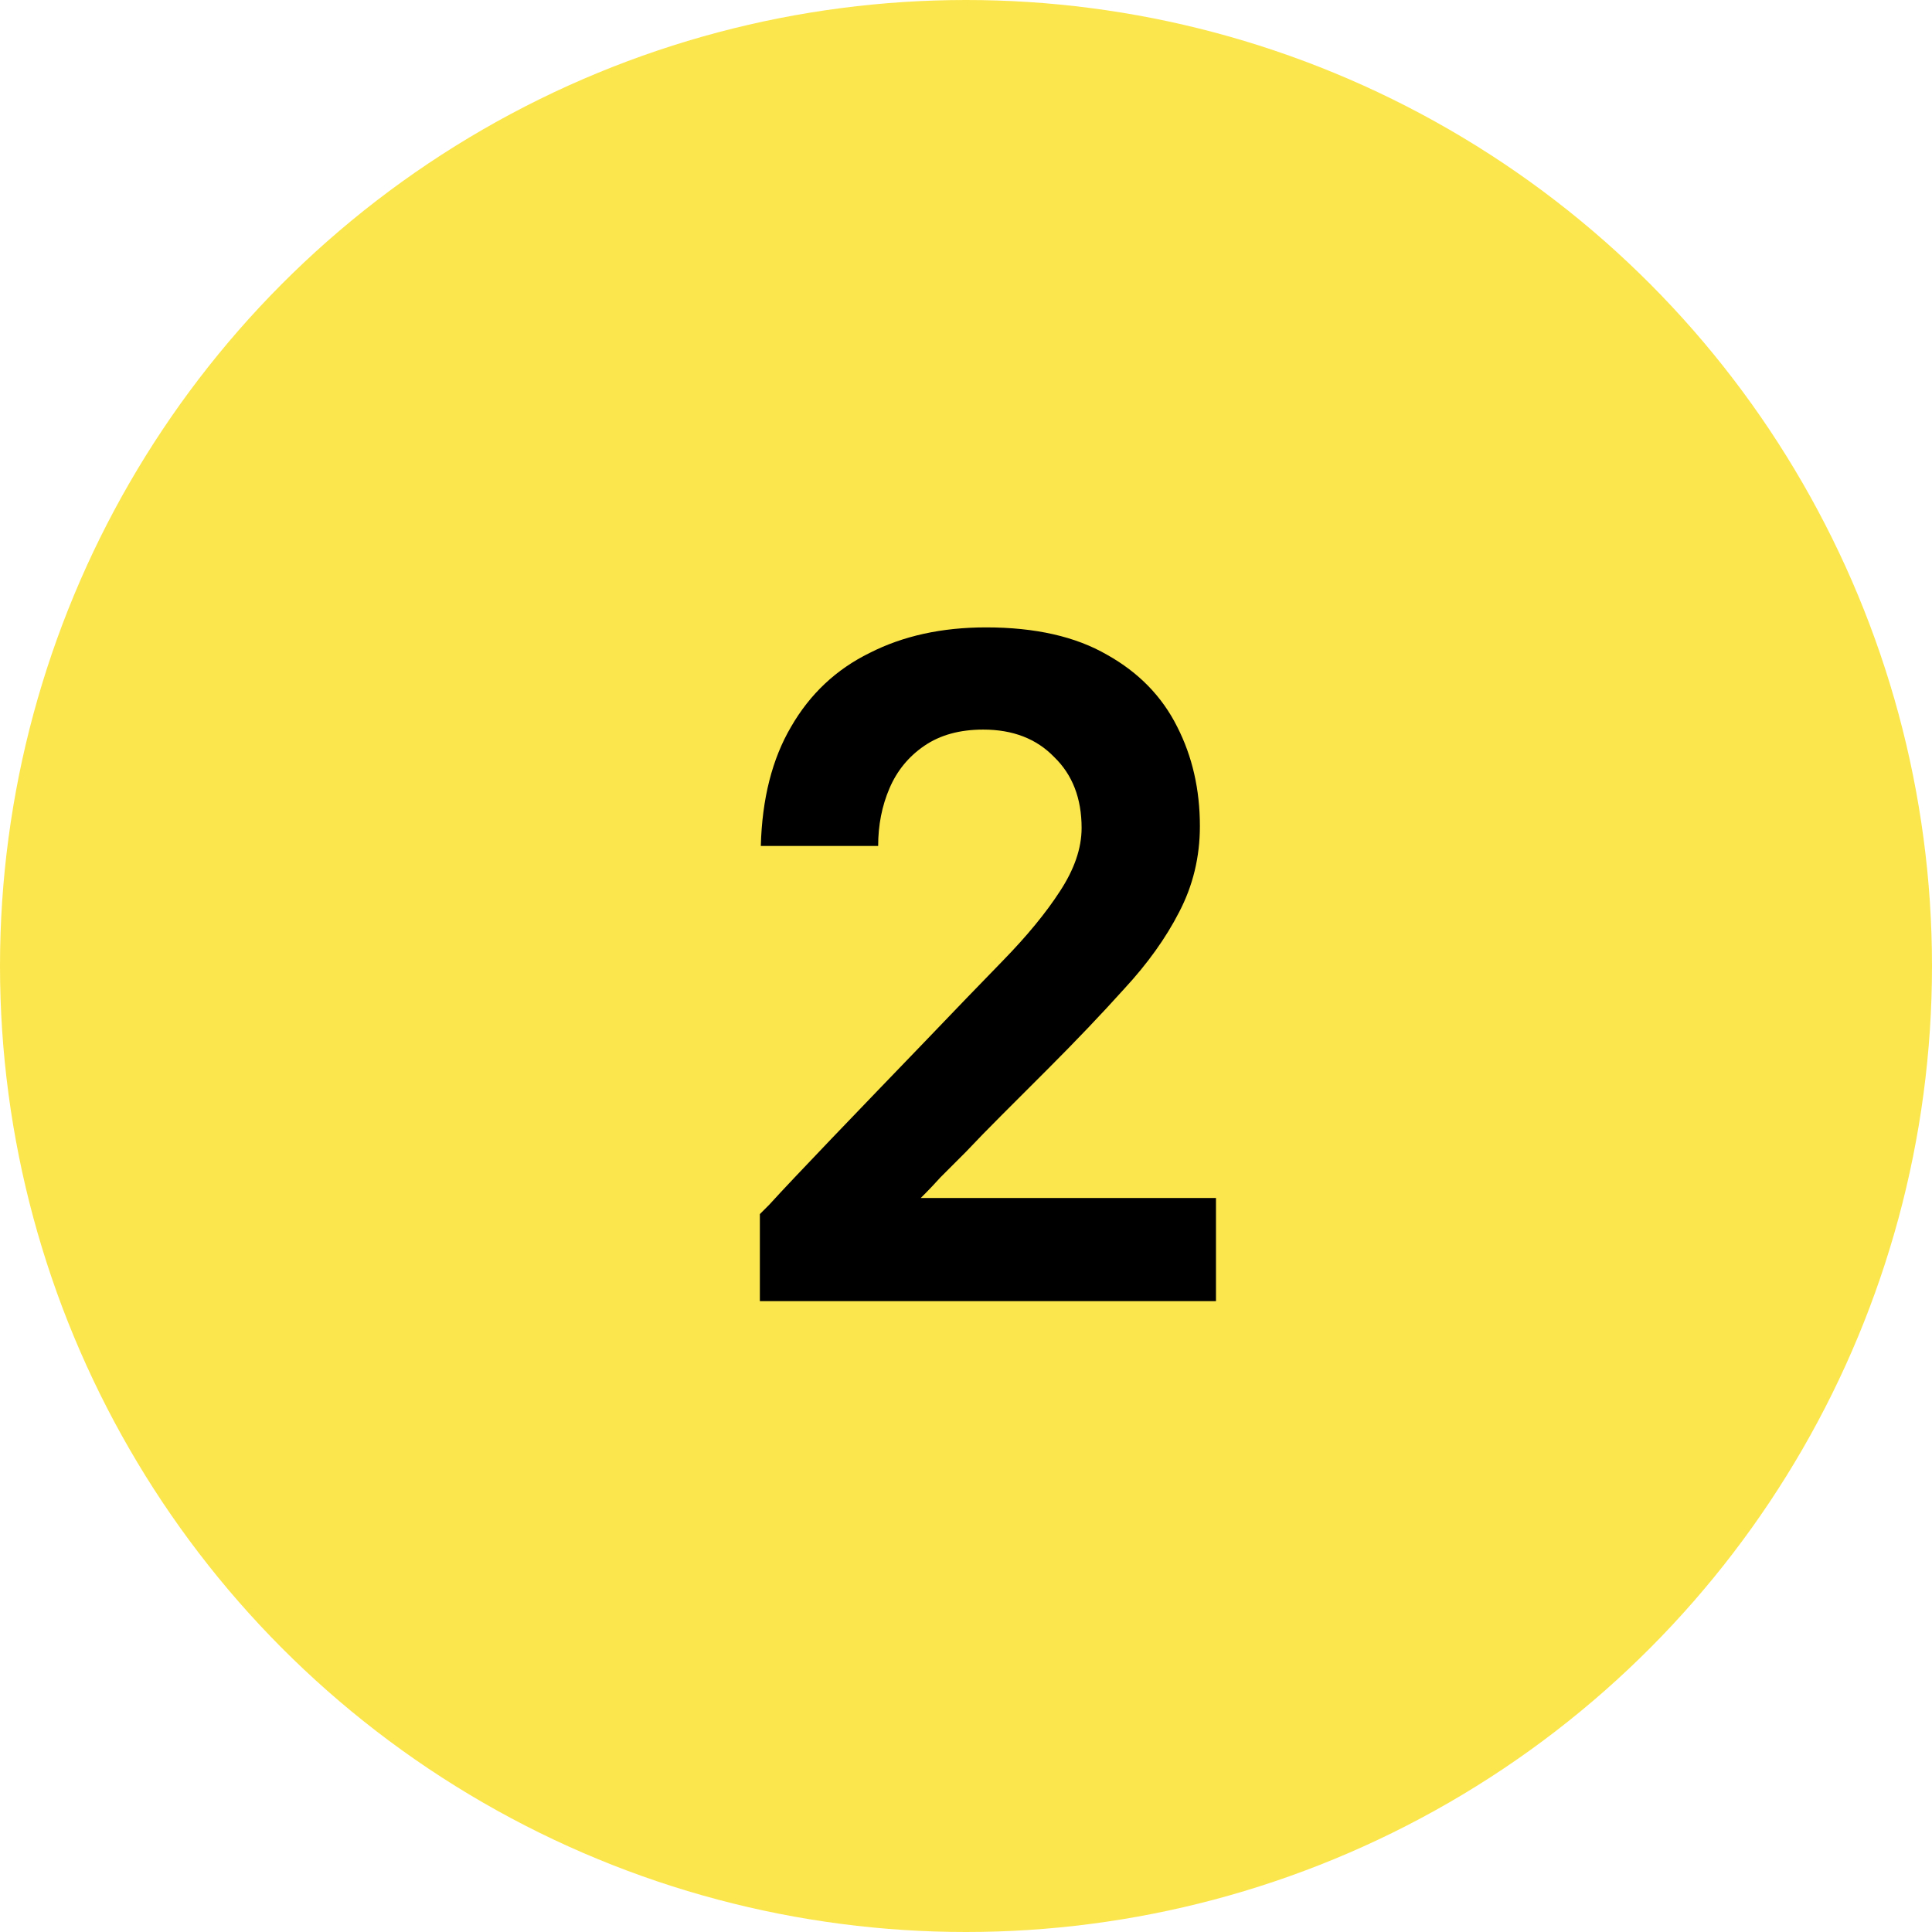
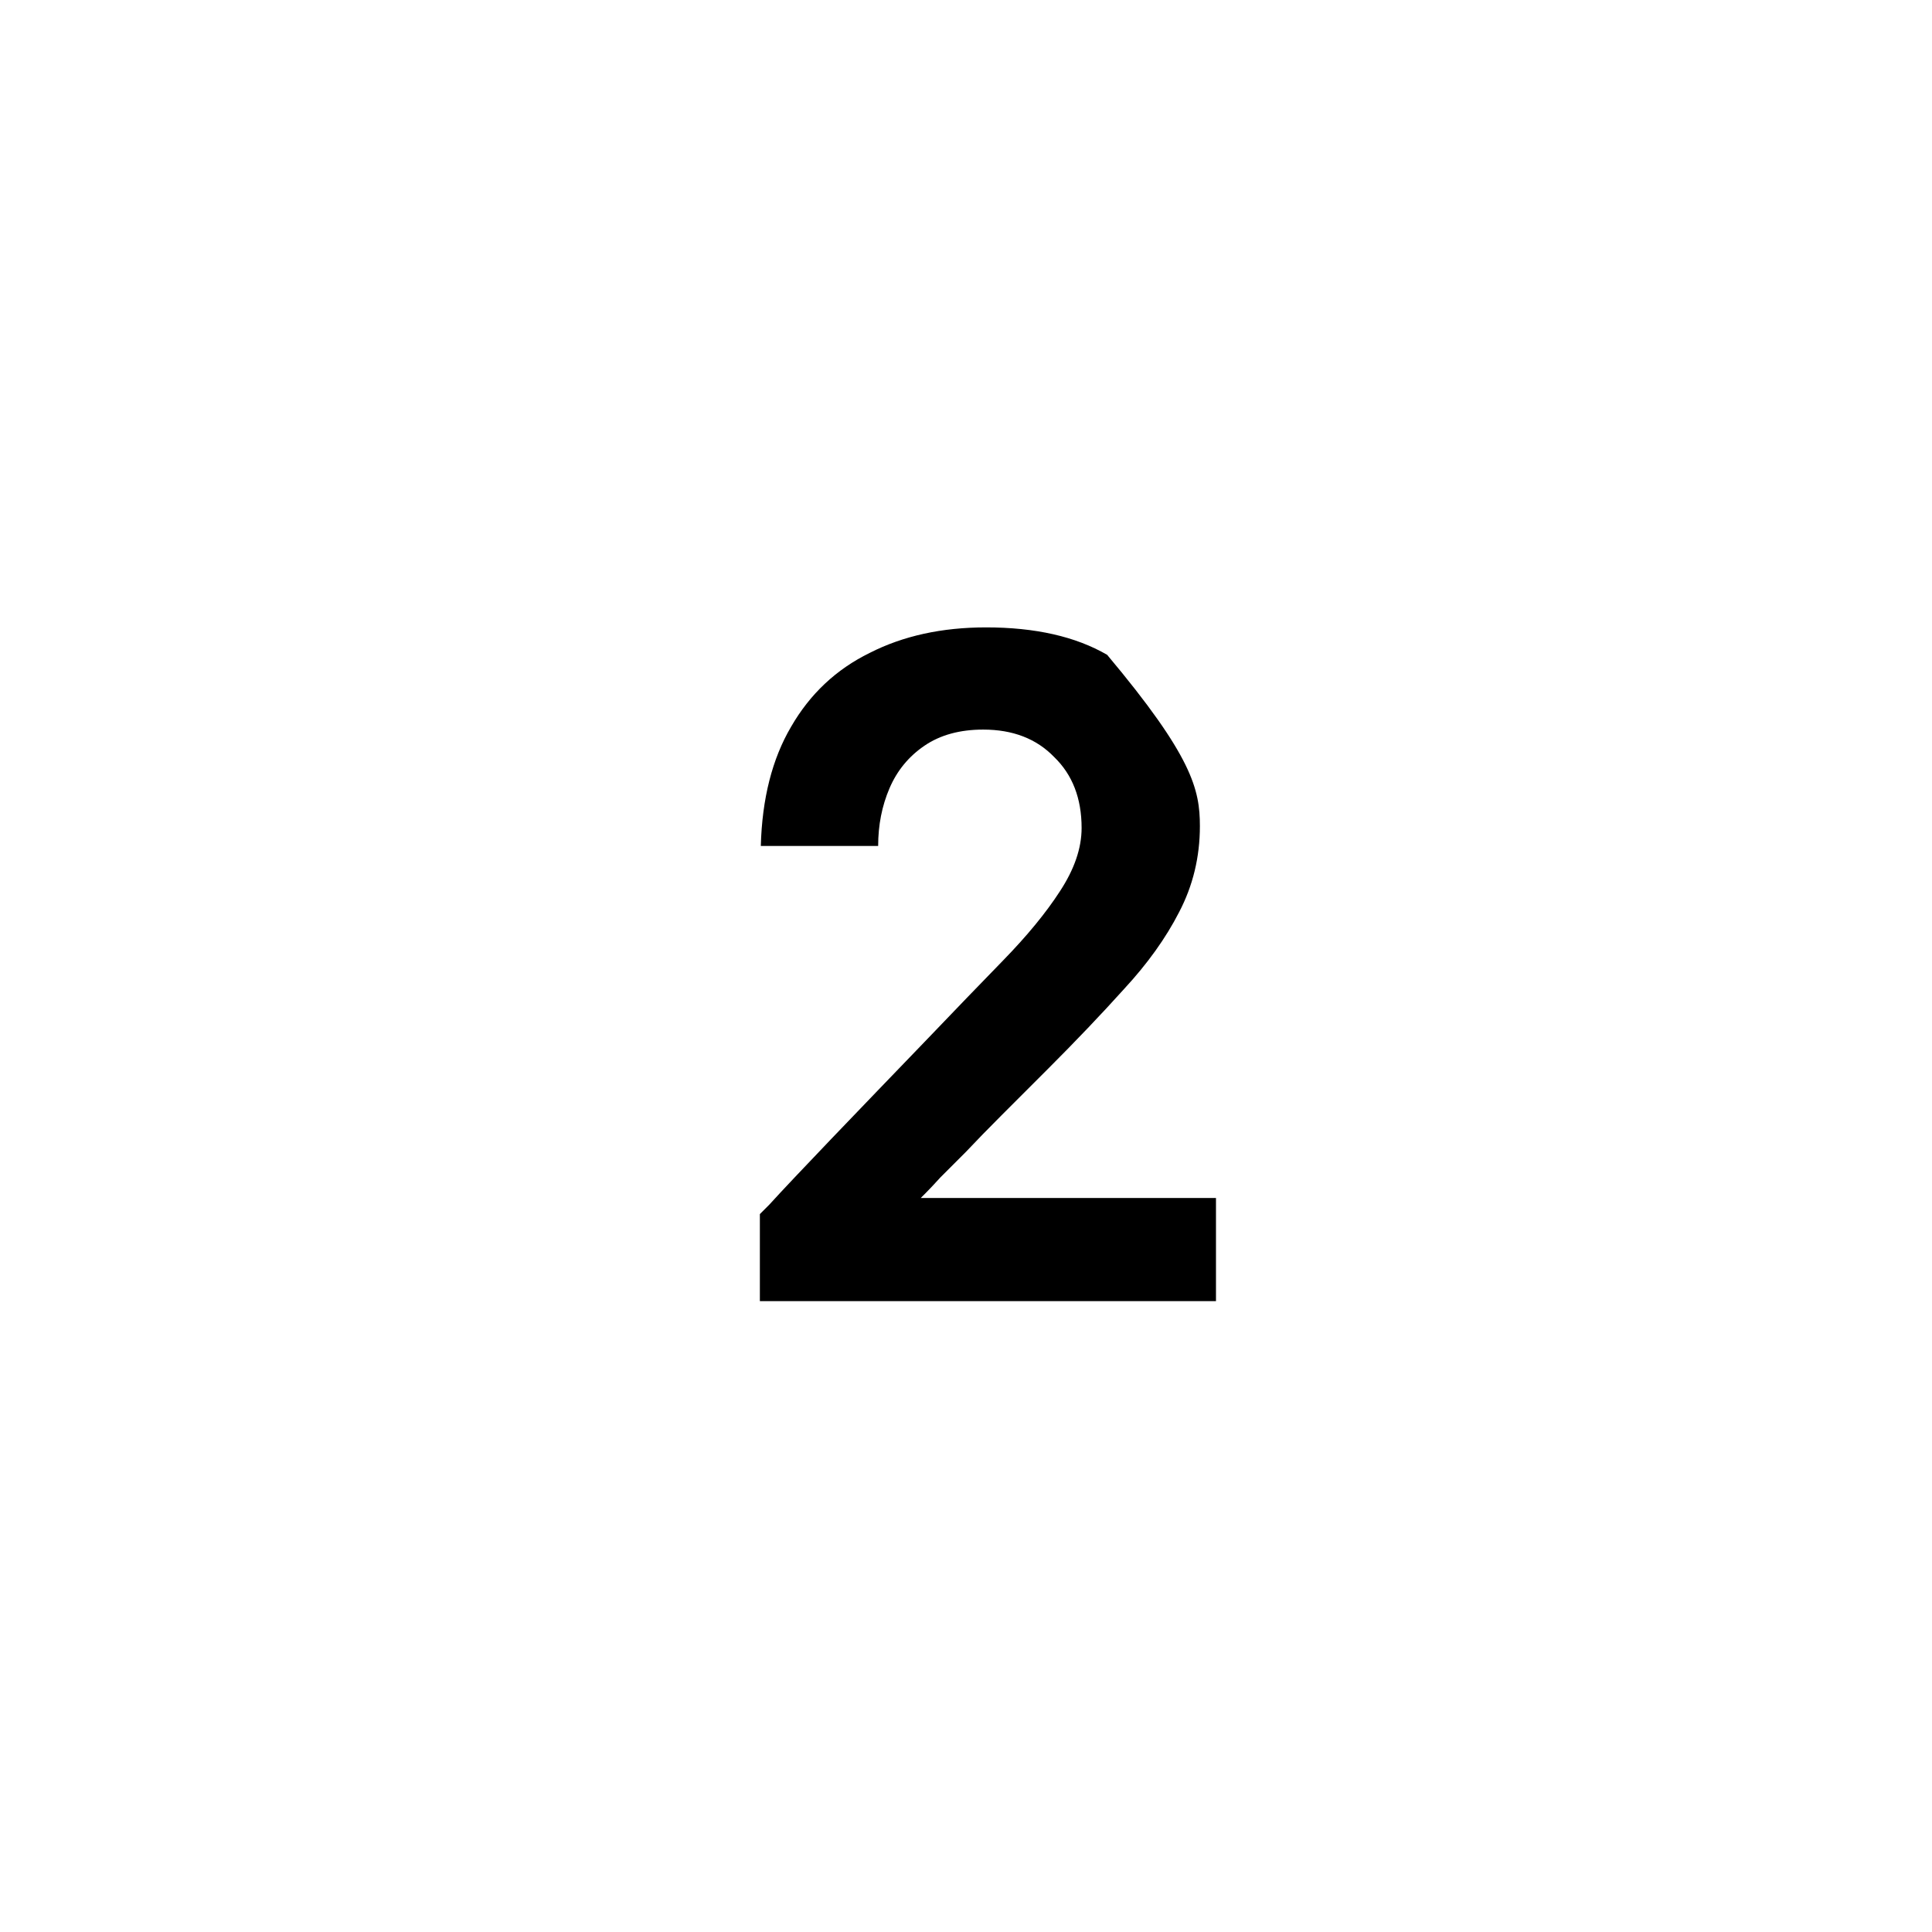
<svg xmlns="http://www.w3.org/2000/svg" width="49" height="49" viewBox="0 0 49 49" fill="none">
-   <circle cx="24.5" cy="24.5" r="24.5" fill="#FCE64D" />
-   <path d="M19.272 33V30.792C19.272 30.792 19.352 30.712 19.512 30.552C19.672 30.376 19.888 30.144 20.16 29.856C20.432 29.568 20.744 29.24 21.096 28.872C21.464 28.488 21.848 28.088 22.248 27.672C22.664 27.24 23.08 26.808 23.496 26.376C24.2 25.64 24.848 24.968 25.44 24.36C26.048 23.736 26.528 23.152 26.88 22.608C27.248 22.048 27.432 21.512 27.432 21C27.432 20.248 27.2 19.648 26.736 19.2C26.288 18.736 25.688 18.504 24.936 18.504C24.344 18.504 23.848 18.64 23.448 18.912C23.048 19.184 22.752 19.544 22.56 19.992C22.368 20.44 22.272 20.928 22.272 21.456H19.296C19.328 20.256 19.584 19.248 20.064 18.432C20.544 17.6 21.208 16.976 22.056 16.56C22.904 16.128 23.888 15.912 25.008 15.912C26.256 15.912 27.28 16.144 28.08 16.608C28.88 17.056 29.472 17.664 29.856 18.432C30.24 19.184 30.432 20.024 30.432 20.952C30.432 21.736 30.256 22.464 29.904 23.136C29.568 23.792 29.104 24.44 28.512 25.08C27.936 25.72 27.288 26.4 26.568 27.12C26.136 27.552 25.744 27.944 25.392 28.296C25.056 28.632 24.76 28.936 24.504 29.208C24.248 29.464 24.032 29.68 23.856 29.856C23.696 30.032 23.568 30.168 23.472 30.264C23.392 30.344 23.352 30.384 23.352 30.384H30.84V33H19.272Z" fill="black" />
+   <path d="M19.272 33V30.792C19.272 30.792 19.352 30.712 19.512 30.552C19.672 30.376 19.888 30.144 20.16 29.856C20.432 29.568 20.744 29.24 21.096 28.872C21.464 28.488 21.848 28.088 22.248 27.672C22.664 27.24 23.08 26.808 23.496 26.376C24.2 25.64 24.848 24.968 25.44 24.36C26.048 23.736 26.528 23.152 26.88 22.608C27.248 22.048 27.432 21.512 27.432 21C27.432 20.248 27.2 19.648 26.736 19.2C26.288 18.736 25.688 18.504 24.936 18.504C24.344 18.504 23.848 18.64 23.448 18.912C23.048 19.184 22.752 19.544 22.56 19.992C22.368 20.44 22.272 20.928 22.272 21.456H19.296C19.328 20.256 19.584 19.248 20.064 18.432C20.544 17.6 21.208 16.976 22.056 16.56C22.904 16.128 23.888 15.912 25.008 15.912C26.256 15.912 27.28 16.144 28.08 16.608C30.24 19.184 30.432 20.024 30.432 20.952C30.432 21.736 30.256 22.464 29.904 23.136C29.568 23.792 29.104 24.44 28.512 25.08C27.936 25.72 27.288 26.4 26.568 27.12C26.136 27.552 25.744 27.944 25.392 28.296C25.056 28.632 24.76 28.936 24.504 29.208C24.248 29.464 24.032 29.68 23.856 29.856C23.696 30.032 23.568 30.168 23.472 30.264C23.392 30.344 23.352 30.384 23.352 30.384H30.84V33H19.272Z" fill="black" />
</svg>